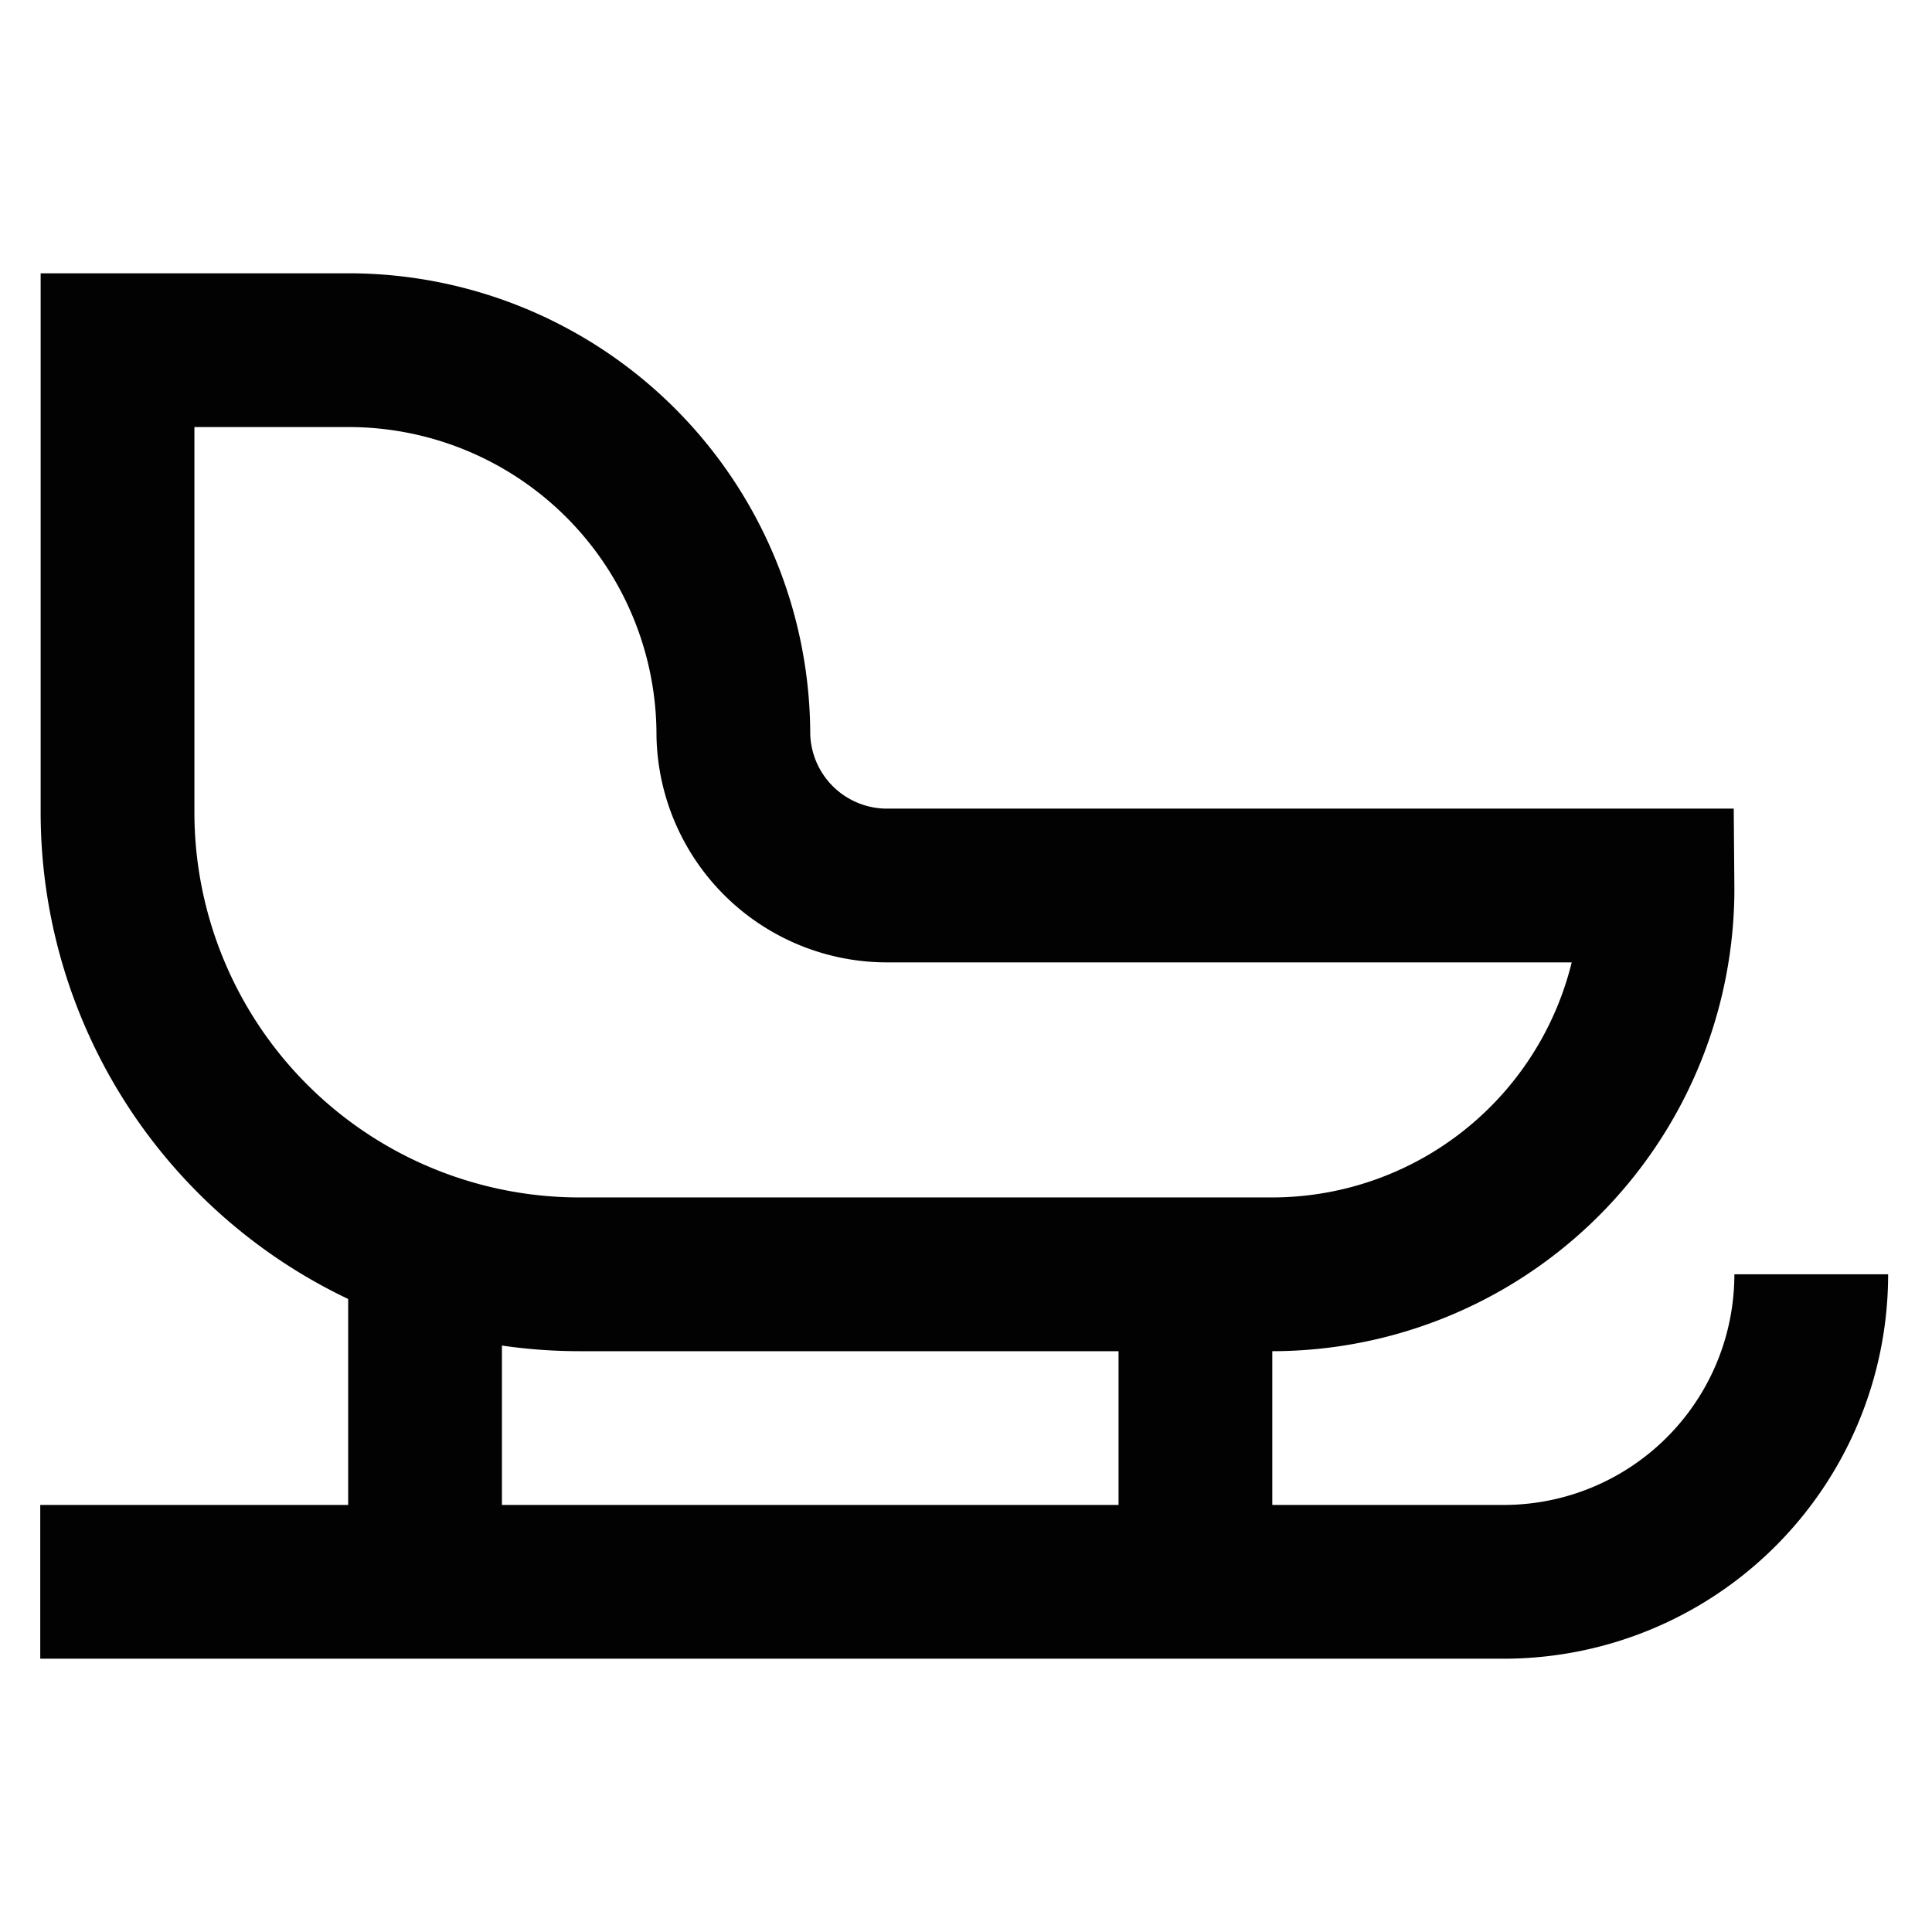
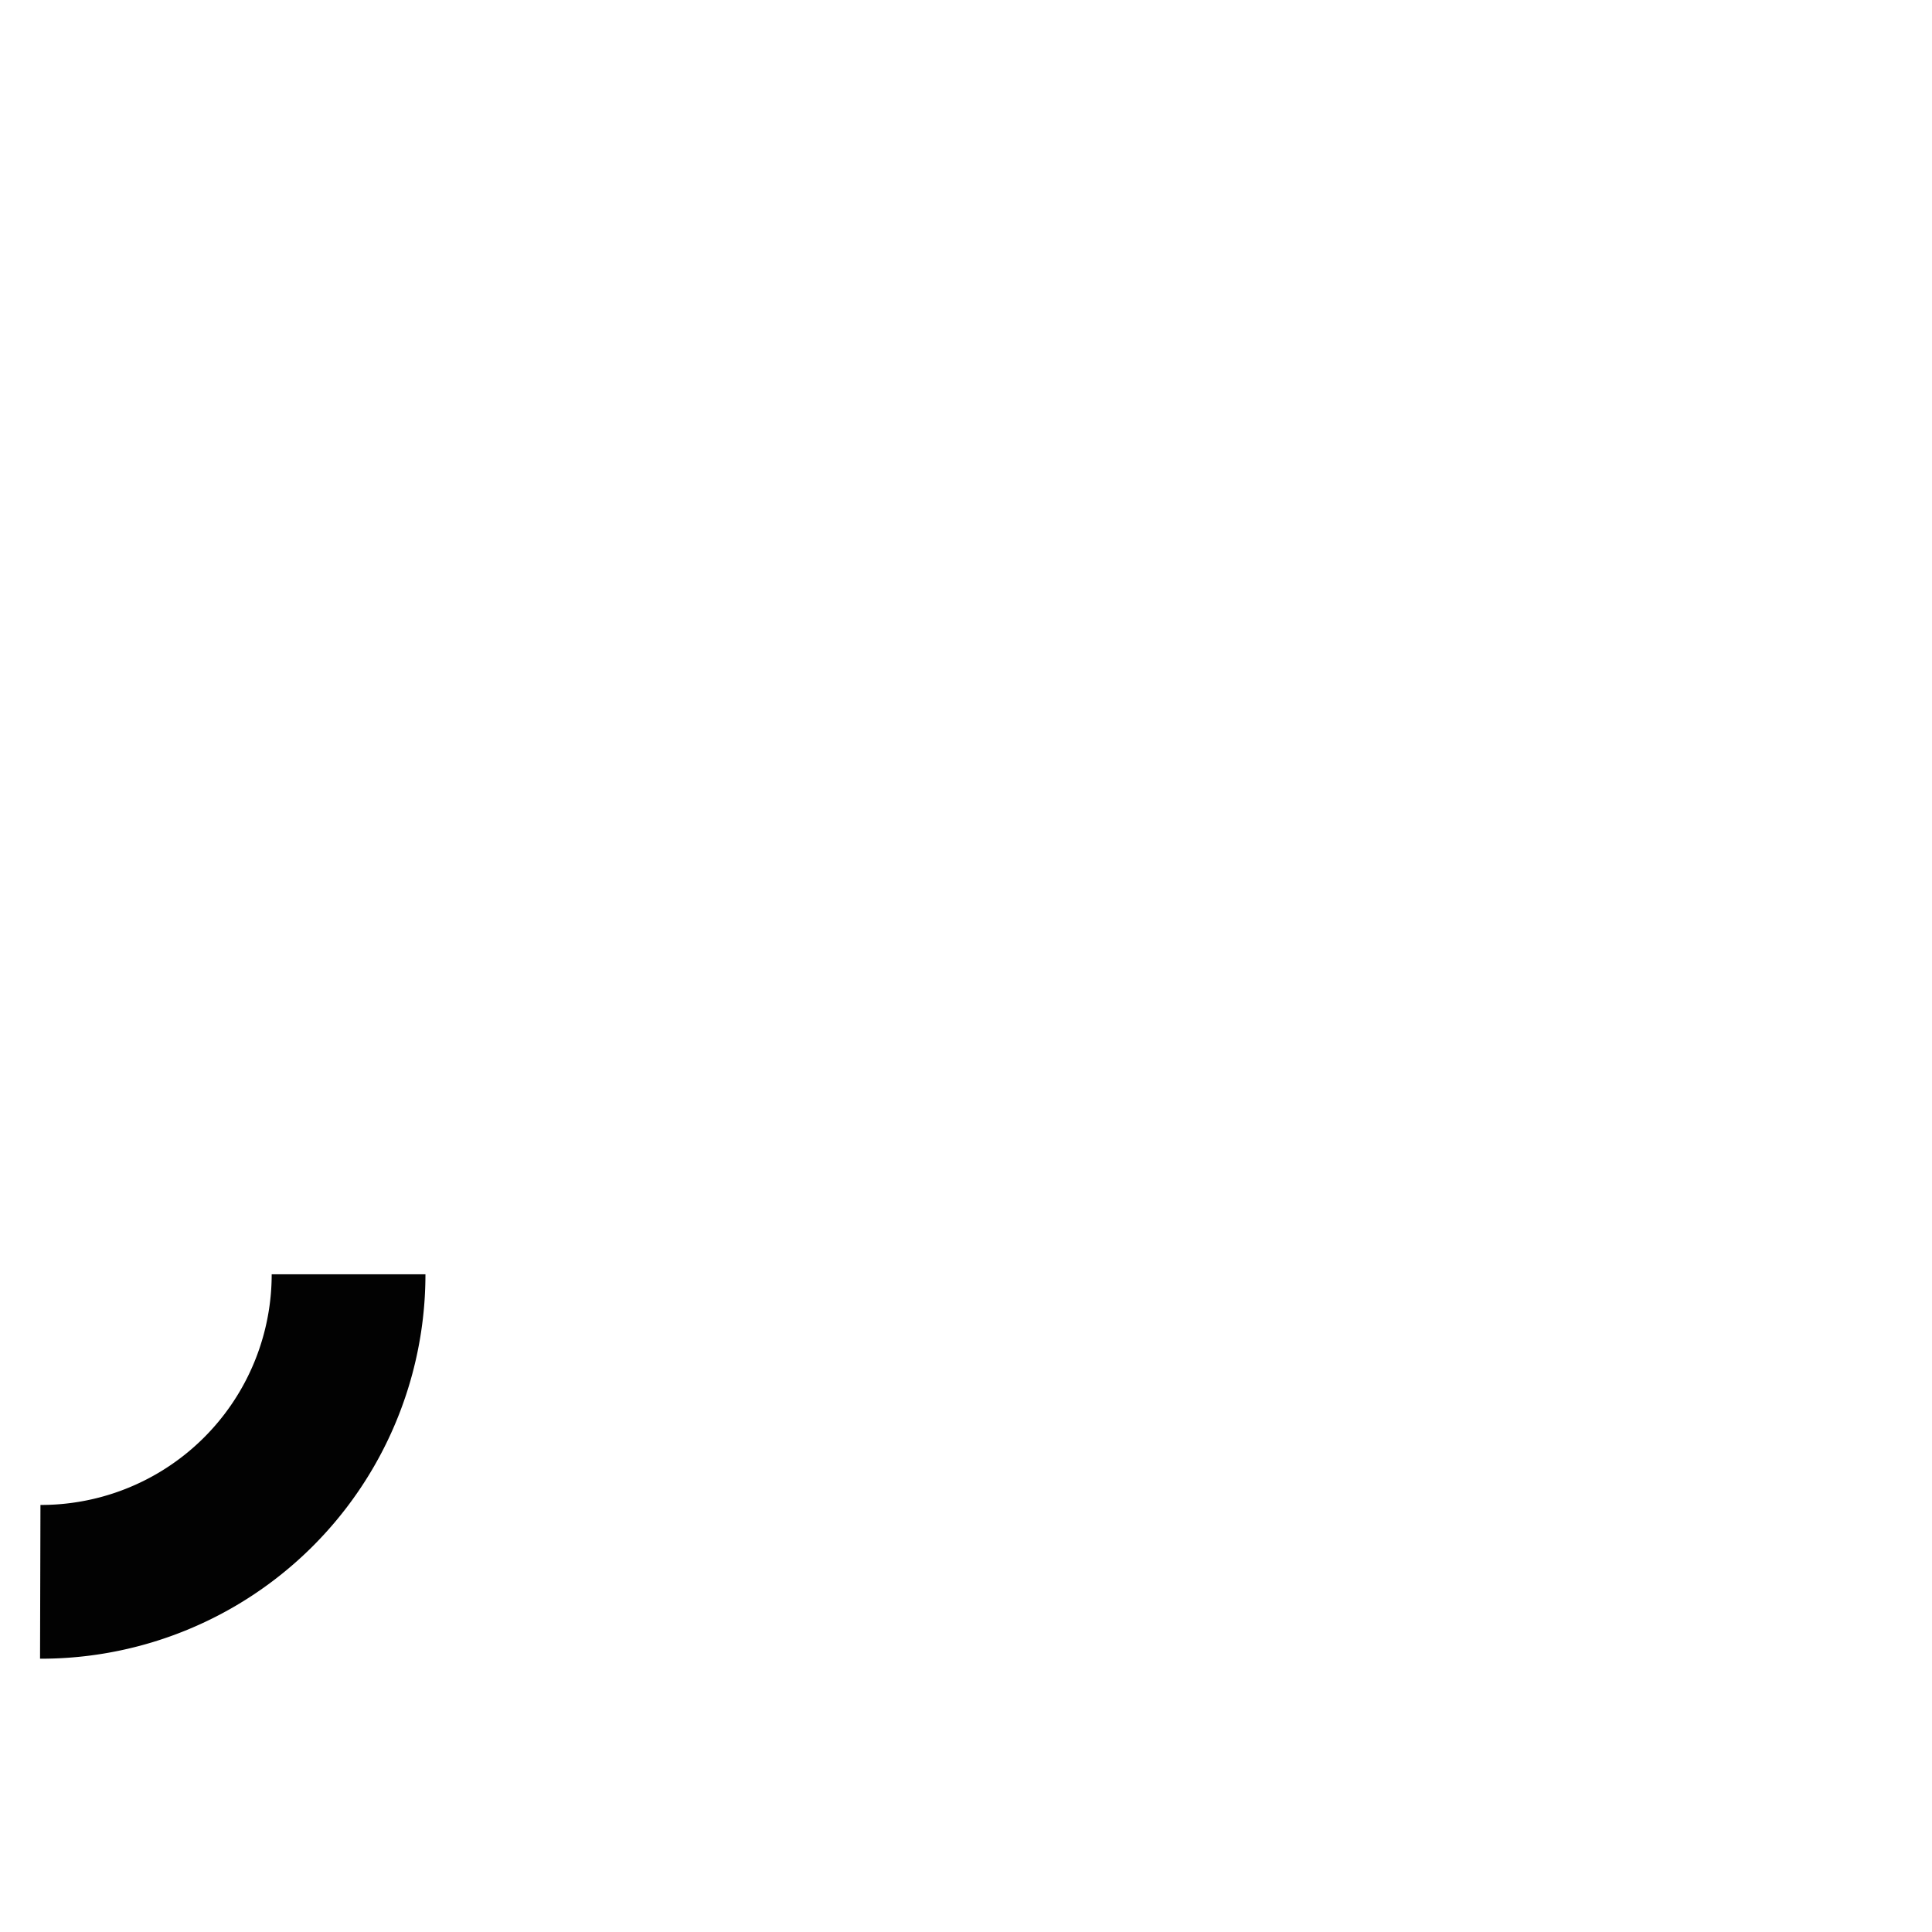
<svg xmlns="http://www.w3.org/2000/svg" width="800px" height="800px" viewBox="0 0 24 24" id="Layer_1" data-name="Layer 1">
  <defs>
    <style>.cls-1{fill:none;stroke:#020202;stroke-miterlimit:10;stroke-width:1.91px;}</style>
  </defs>
-   <path class="cls-1" d="M9.11,9.13h0A4.78,4.78,0,0,0,4.33,4.35H1.46v5.74A5.74,5.74,0,0,0,7.2,15.83h8.6A4.79,4.79,0,0,0,20.59,11H11A1.91,1.91,0,0,1,9.11,9.13Z" />
-   <path class="cls-1" d="M.5,19.65H18.67a3.82,3.82,0,0,0,3.83-3.82h0" />
-   <line class="cls-1" x1="5.28" y1="15.83" x2="5.28" y2="19.65" />
-   <line class="cls-1" x1="14.85" y1="15.83" x2="14.85" y2="19.65" />
+   <path class="cls-1" d="M.5,19.65a3.82,3.82,0,0,0,3.83-3.82h0" />
</svg>